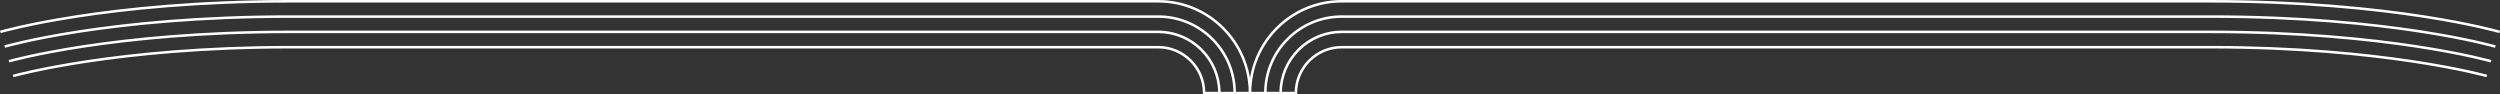
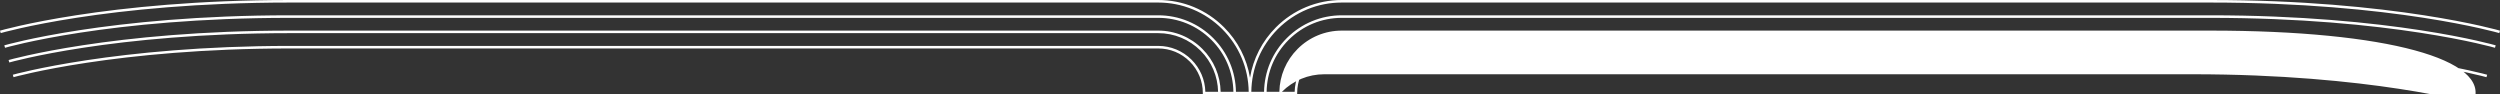
<svg xmlns="http://www.w3.org/2000/svg" version="1.1" id="圖層_1" x="0px" y="0px" width="980.285px" height="36.999px" viewBox="0 0 980.285 36.999" enable-background="new 0 0 980.285 36.999" xml:space="preserve">
  <rect x="0" y="0" width="980.285" height="36.999" fill="#333333" stroke="none" />
-   <path fill="#FFFFFF" d="M501.041,11.397C507.745,4.692,516.66,1,526.142,1c0.001,0,0.001,0,0.002,0h340.5  c71.835,0,112.952,11.86,113.359,11.98l0.283-0.959C979.877,11.9,938.639,0,866.644,0h-340.5c-0.001,0-0.001,0-0.002,0  c-9.748,0-18.915,3.796-25.808,10.689c-5.454,5.454-8.96,12.333-10.191,19.795c-1.23-7.462-4.737-14.341-10.191-19.795  C473.058,3.795,463.892,0,454.142,0h-340.5C41.646,0,0.408,11.9,0,12.021l0.283,0.959C0.689,12.86,41.806,1,113.642,1h340.5  c9.482,0,18.397,3.692,25.103,10.397c6.587,6.586,10.258,15.307,10.386,24.602h-5c-0.127-7.96-3.279-15.425-8.921-21.067  C469.949,9.172,462.29,6,454.142,6h-340.5C42.518,6,2.091,17.66,1.691,17.777l0.282,0.96C2.372,18.619,42.66,7,113.642,7h340.5  c7.881,0,15.289,3.068,20.86,8.639c5.454,5.454,8.501,12.667,8.628,20.36h-5c-0.126-6.357-2.654-12.316-7.164-16.824  C466.839,14.548,460.687,12,454.143,12H113.642C44.067,12,3.77,23.422,3.371,23.538l0.277,0.96C4.046,24.383,44.207,13,113.642,13  h340.501c6.277,0,12.179,2.444,16.617,6.882c4.32,4.32,6.744,10.027,6.871,16.117h-4.995c-0.125-4.755-2.036-9.207-5.412-12.581  C463.731,19.924,459.086,18,454.143,18H113.642C45.576,18,5.428,29.19,5.03,29.303l0.273,0.962C5.7,30.153,45.713,19,113.642,19  h340.501c4.675,0,9.07,1.82,12.374,5.125c3.305,3.304,5.125,7.698,5.125,12.374v0.5h37v-0.5c0-4.675,1.82-9.07,5.125-12.374  c3.305-3.305,7.7-5.125,12.375-5.125h340.501c67.88,0,107.941,11.153,108.338,11.265l0.273-0.962  C974.857,29.19,934.661,18,866.644,18H526.143c-4.942,0-9.588,1.924-13.082,5.418c-3.376,3.375-5.286,7.826-5.411,12.581h-4.995  c0.126-6.091,2.55-11.798,6.871-16.117c4.438-4.438,10.34-6.882,16.617-6.882h340.501c69.434,0,109.595,11.383,109.993,11.498  l0.278-0.96C976.515,23.422,936.218,12,866.644,12H526.143c-6.544,0-12.696,2.548-17.324,7.175  c-4.509,4.508-7.037,10.466-7.164,16.824h-5c0.127-7.692,3.174-14.907,8.628-20.36C510.854,10.068,518.262,7,526.143,7h340.501  c70.886,0,111.269,11.619,111.669,11.737l0.282-0.96C978.193,17.66,937.672,6,866.644,6H526.143c-8.147,0-15.807,3.172-21.566,8.932  c-5.643,5.643-8.794,13.108-8.921,21.067h-5C490.782,26.704,494.453,17.983,501.041,11.397z" />
+   <path fill="#FFFFFF" d="M501.041,11.397C507.745,4.692,516.66,1,526.142,1c0.001,0,0.001,0,0.002,0h340.5  c71.835,0,112.952,11.86,113.359,11.98l0.283-0.959C979.877,11.9,938.639,0,866.644,0h-340.5c-0.001,0-0.001,0-0.002,0  c-9.748,0-18.915,3.796-25.808,10.689c-5.454,5.454-8.96,12.333-10.191,19.795c-1.23-7.462-4.737-14.341-10.191-19.795  C473.058,3.795,463.892,0,454.142,0h-340.5C41.646,0,0.408,11.9,0,12.021l0.283,0.959C0.689,12.86,41.806,1,113.642,1h340.5  c9.482,0,18.397,3.692,25.103,10.397c6.587,6.586,10.258,15.307,10.386,24.602h-5c-0.127-7.96-3.279-15.425-8.921-21.067  C469.949,9.172,462.29,6,454.142,6h-340.5C42.518,6,2.091,17.66,1.691,17.777l0.282,0.96C2.372,18.619,42.66,7,113.642,7h340.5  c7.881,0,15.289,3.068,20.86,8.639c5.454,5.454,8.501,12.667,8.628,20.36h-5c-0.126-6.357-2.654-12.316-7.164-16.824  C466.839,14.548,460.687,12,454.143,12H113.642C44.067,12,3.77,23.422,3.371,23.538l0.277,0.96C4.046,24.383,44.207,13,113.642,13  h340.501c6.277,0,12.179,2.444,16.617,6.882c4.32,4.32,6.744,10.027,6.871,16.117h-4.995c-0.125-4.755-2.036-9.207-5.412-12.581  C463.731,19.924,459.086,18,454.143,18H113.642C45.576,18,5.428,29.19,5.03,29.303l0.273,0.962C5.7,30.153,45.713,19,113.642,19  h340.501c4.675,0,9.07,1.82,12.374,5.125c3.305,3.304,5.125,7.698,5.125,12.374v0.5h37v-0.5c0-4.675,1.82-9.07,5.125-12.374  c3.305-3.305,7.7-5.125,12.375-5.125h340.501c67.88,0,107.941,11.153,108.338,11.265l0.273-0.962  C974.857,29.19,934.661,18,866.644,18H526.143c-4.942,0-9.588,1.924-13.082,5.418c-3.376,3.375-5.286,7.826-5.411,12.581h-4.995  c4.438-4.438,10.34-6.882,16.617-6.882h340.501c69.434,0,109.595,11.383,109.993,11.498  l0.278-0.96C976.515,23.422,936.218,12,866.644,12H526.143c-6.544,0-12.696,2.548-17.324,7.175  c-4.509,4.508-7.037,10.466-7.164,16.824h-5c0.127-7.692,3.174-14.907,8.628-20.36C510.854,10.068,518.262,7,526.143,7h340.501  c70.886,0,111.269,11.619,111.669,11.737l0.282-0.96C978.193,17.66,937.672,6,866.644,6H526.143c-8.147,0-15.807,3.172-21.566,8.932  c-5.643,5.643-8.794,13.108-8.921,21.067h-5C490.782,26.704,494.453,17.983,501.041,11.397z" />
</svg>